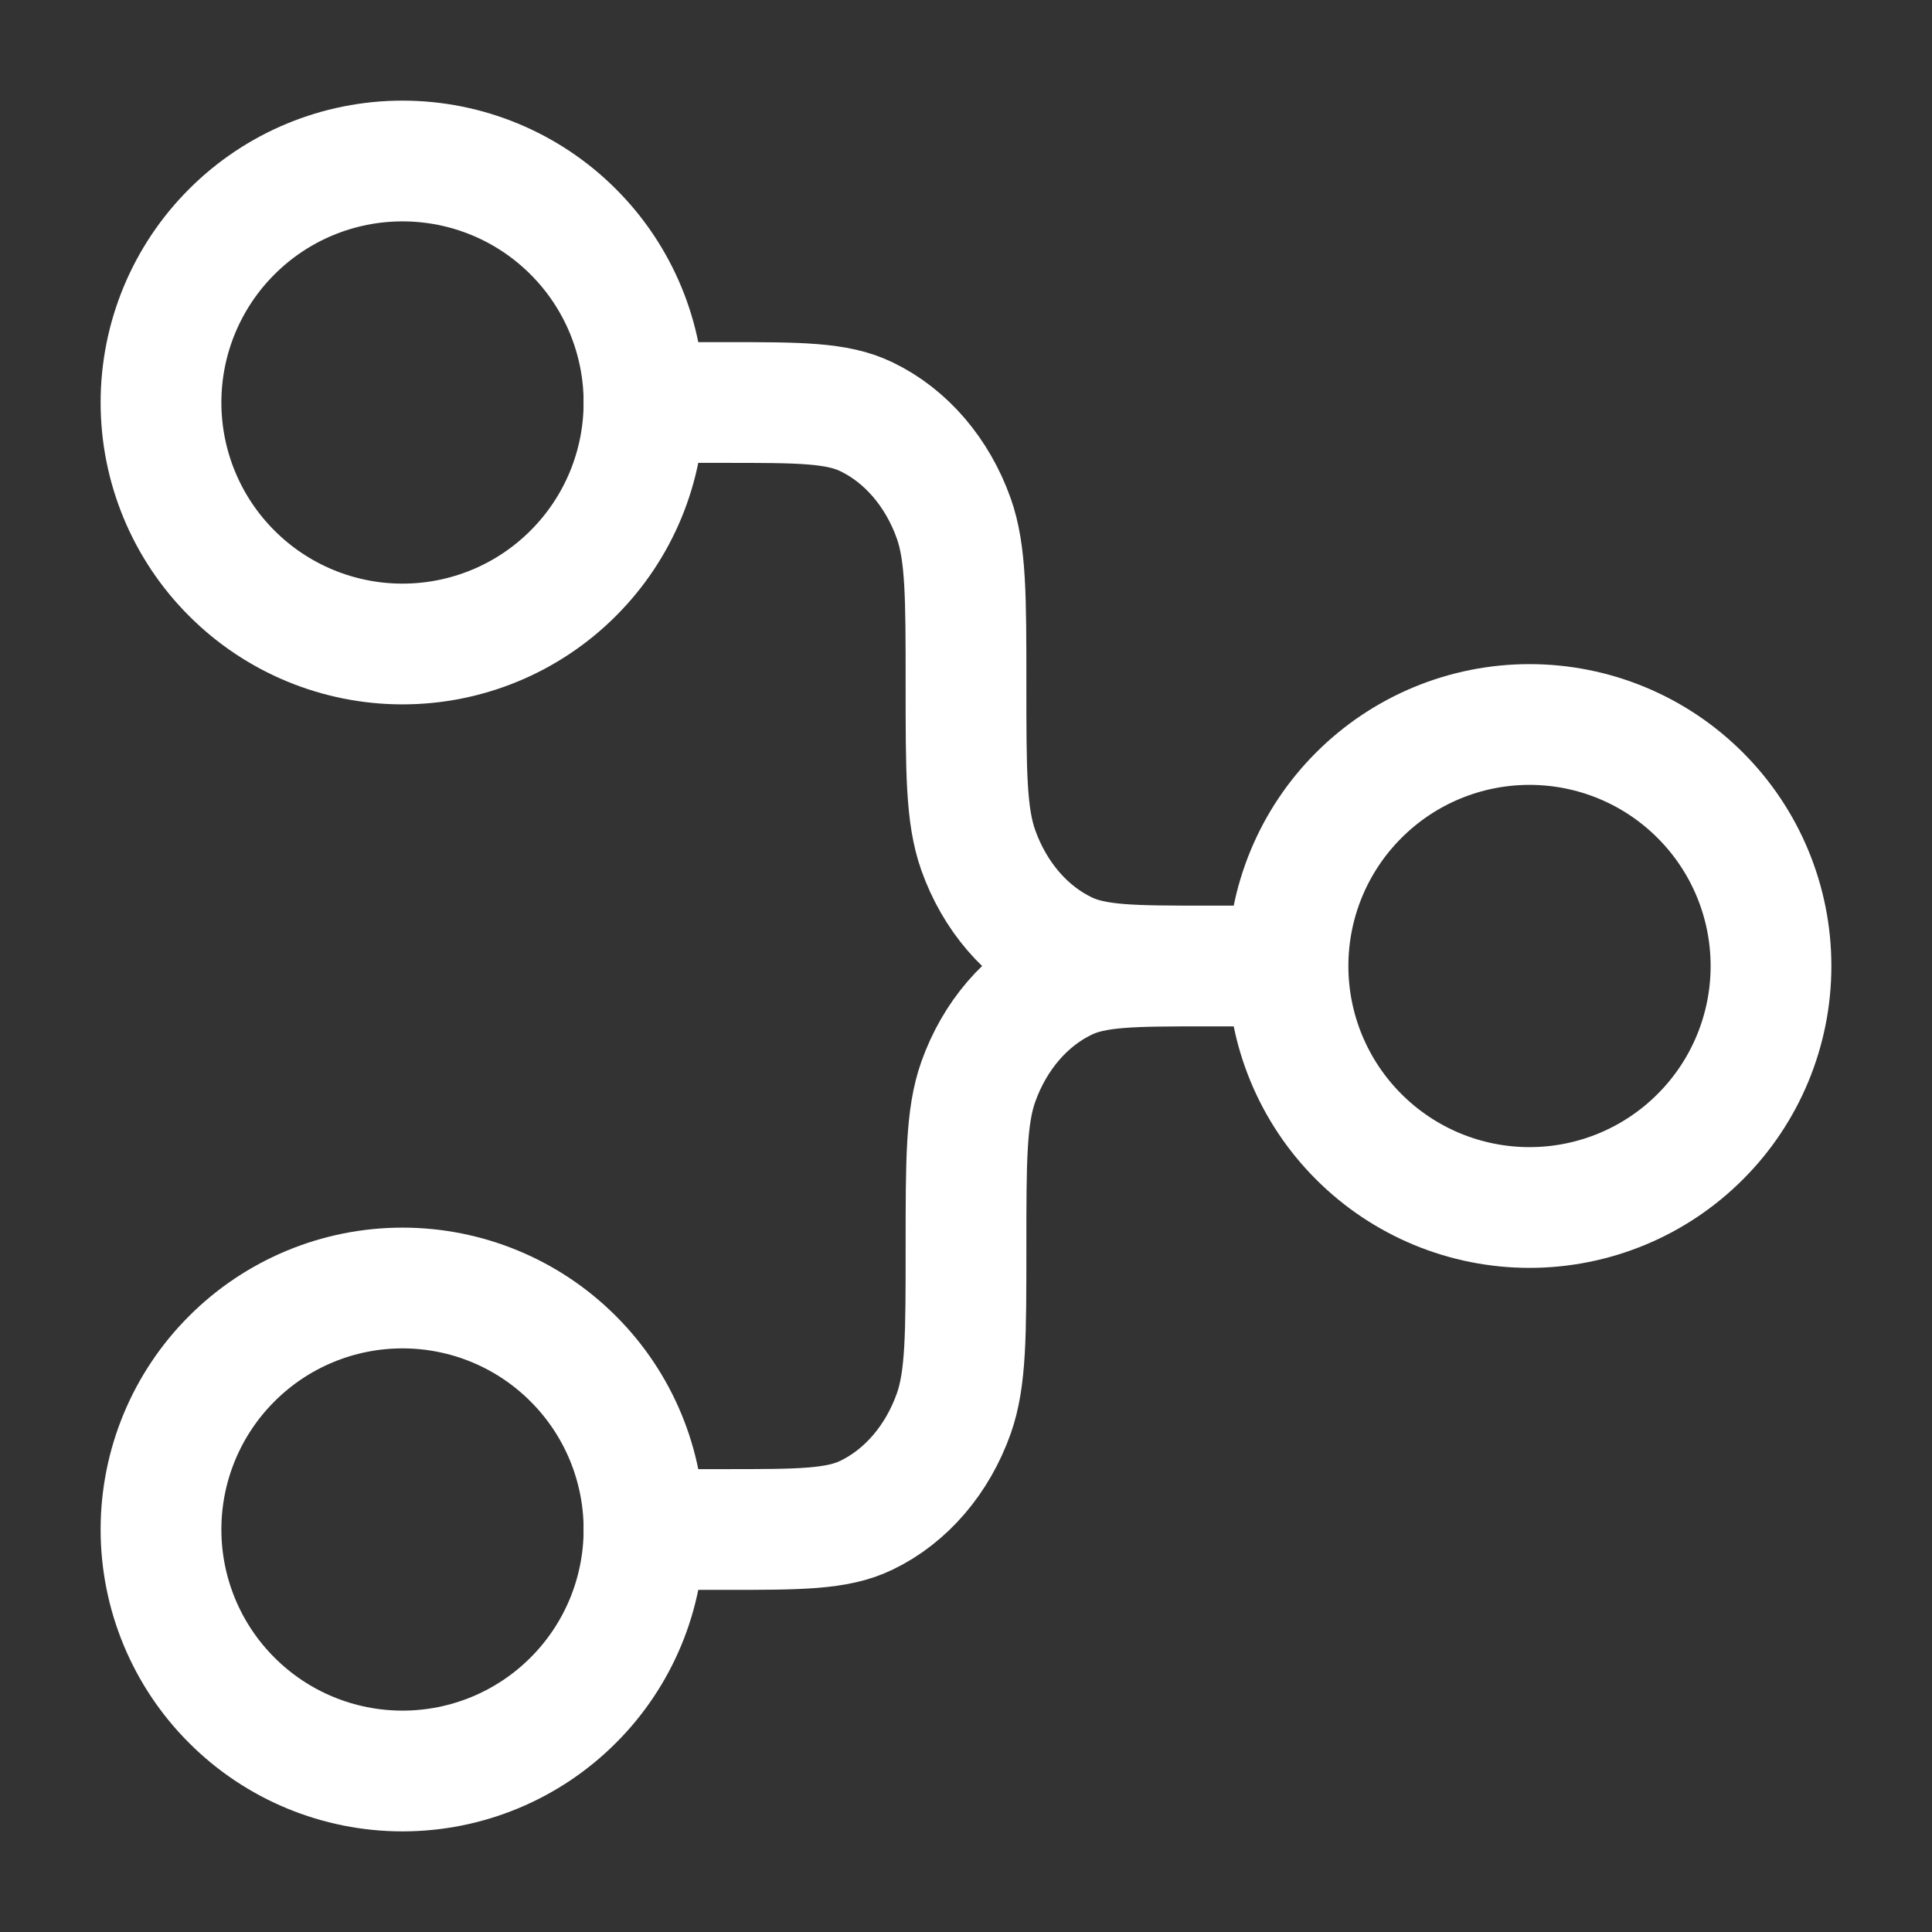
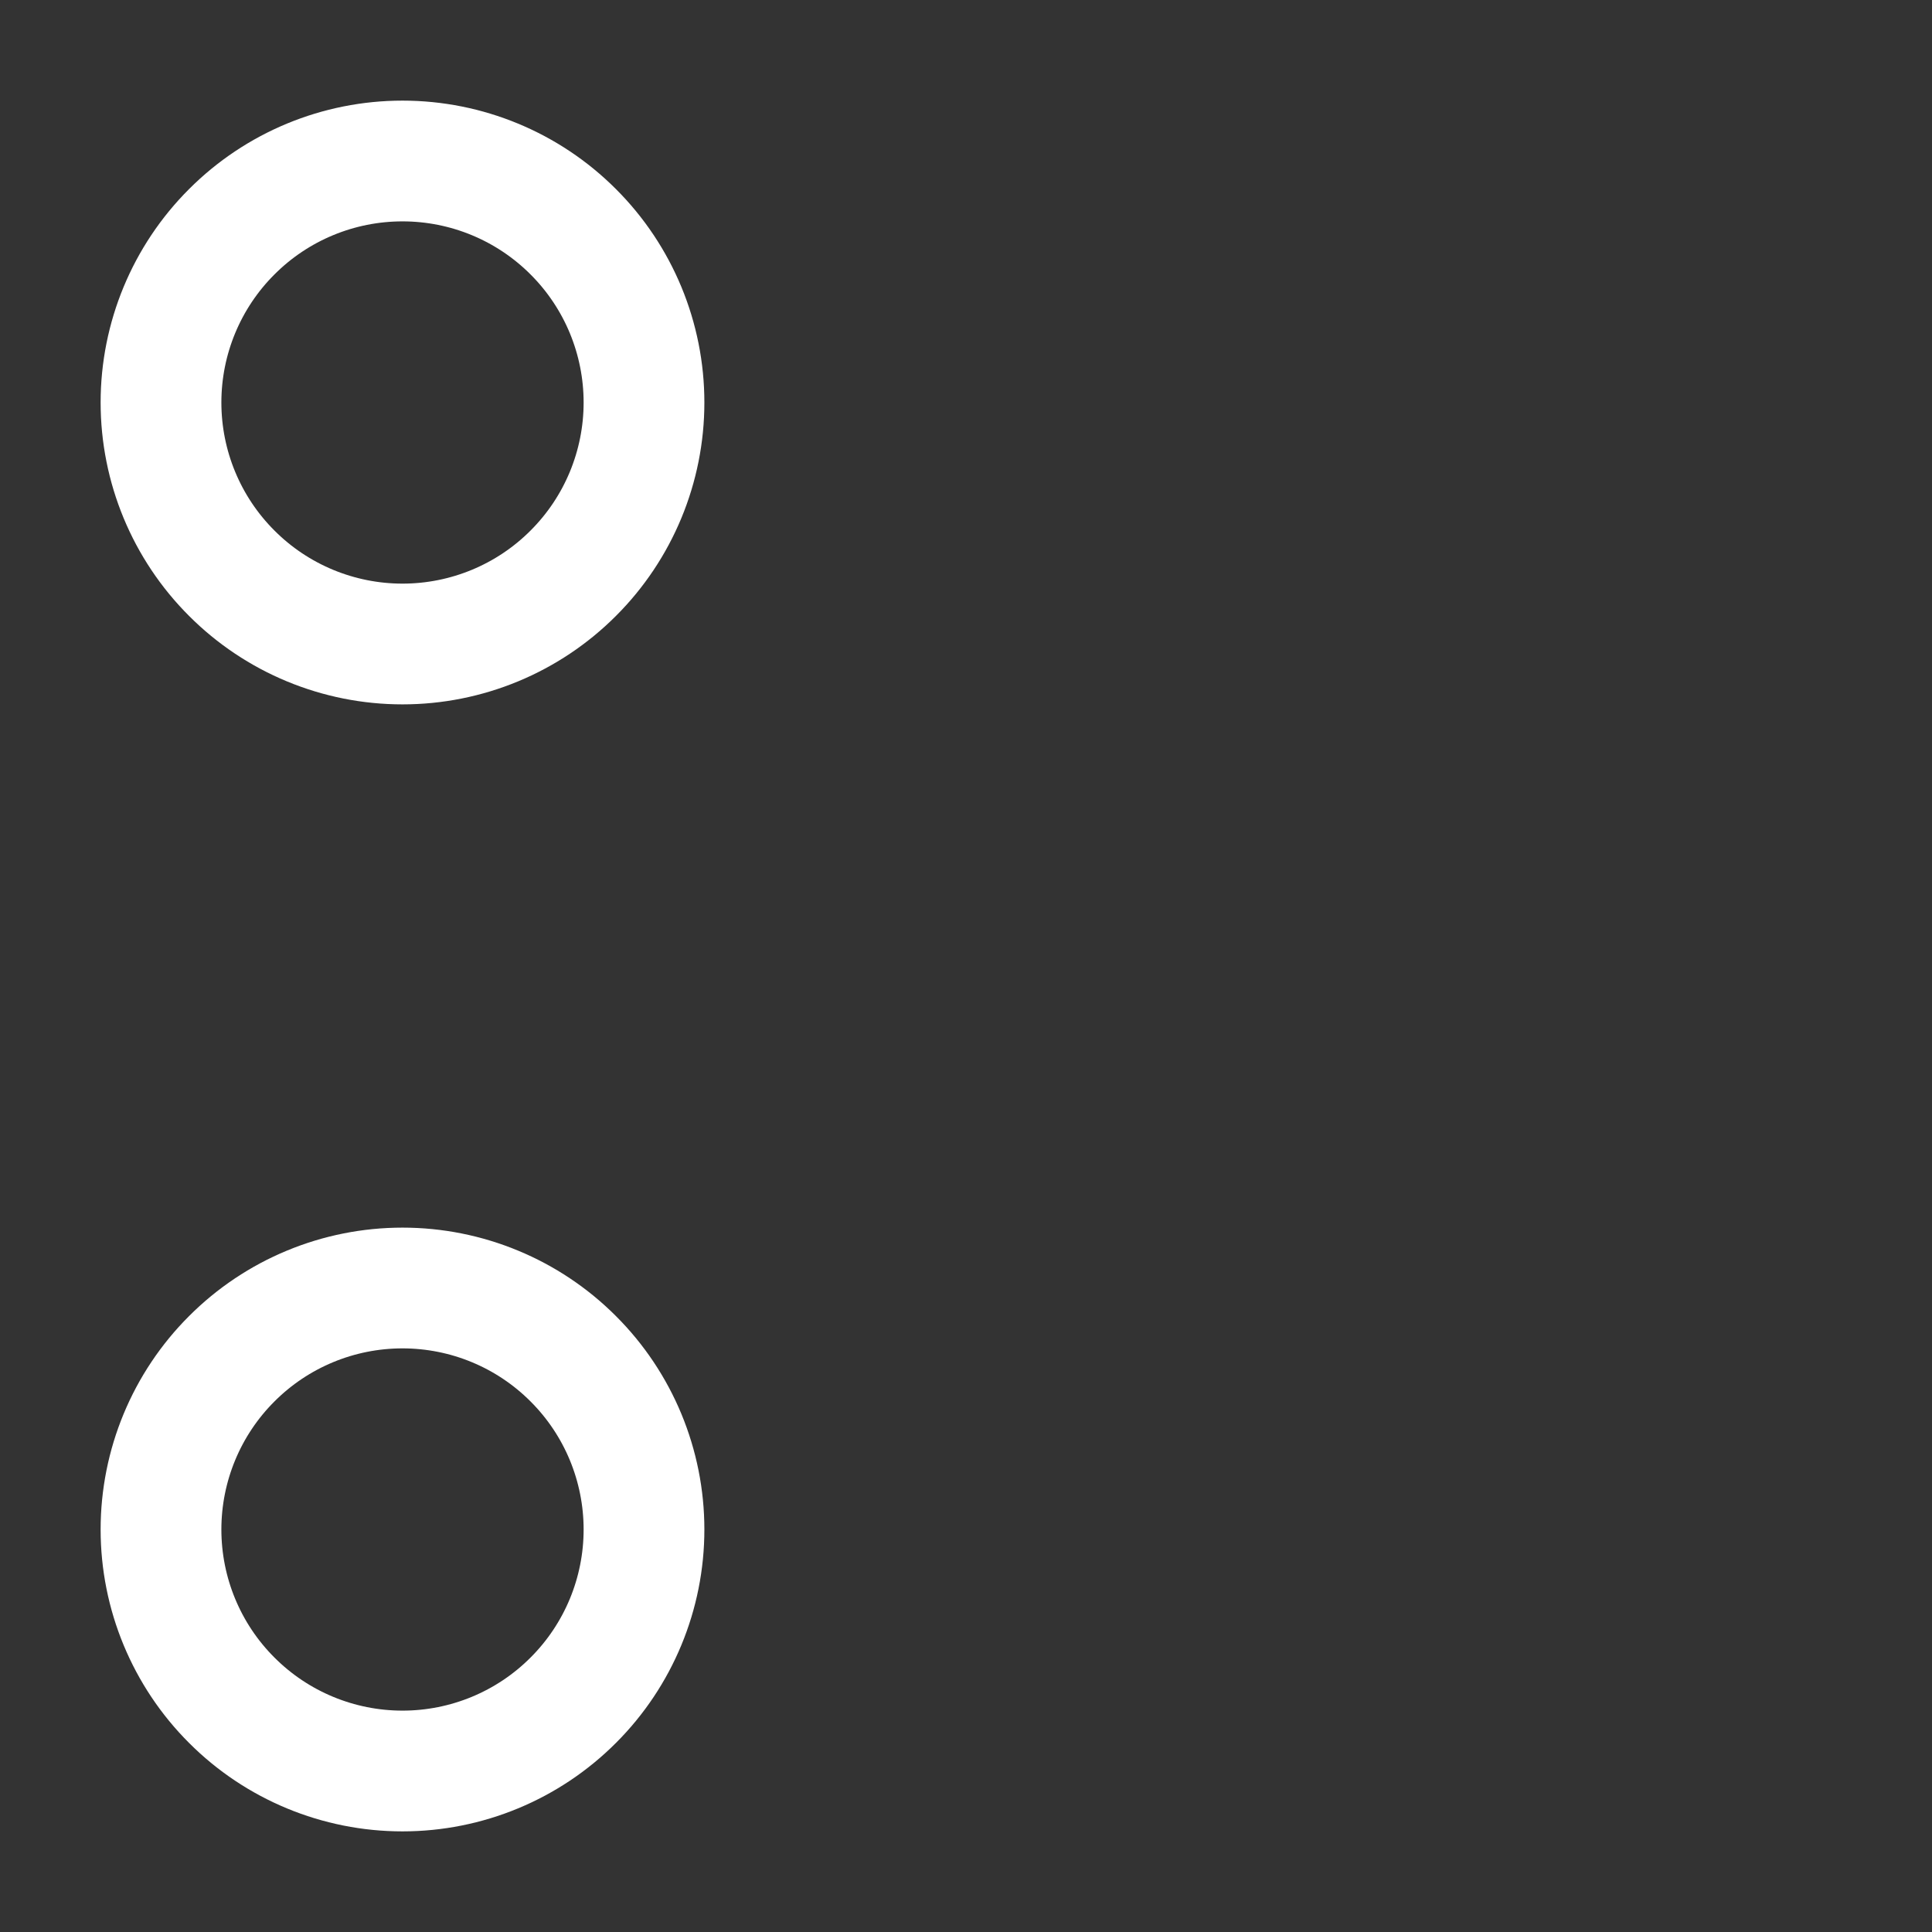
<svg xmlns="http://www.w3.org/2000/svg" width="24" height="24" viewBox="0 0 24 24" fill="none">
  <rect x="0" y="0" width="24" height="24" fill="#333333" stroke="none" />
-   <path d="M16 12C16 12.796 16.316 13.559 16.879 14.121C17.441 14.684 18.204 15 19 15C19.796 15 20.559 14.684 21.121 14.121C21.684 13.559 22 12.796 22 12C22 11.204 21.684 10.441 21.121 9.879C20.559 9.316 19.796 9 19 9C18.204 9 17.441 9.316 16.879 9.879C16.316 10.441 16 11.204 16 12ZM16 12H15M15 12C14.068 12 13.602 12 13.235 12.178C12.745 12.414 12.355 12.868 12.152 13.44C12 13.87 12 14.413 12 15.5C12 16.587 12 17.13 11.848 17.56C11.645 18.131 11.255 18.586 10.765 18.822C10.398 19 9.932 19 9 19H8M15 12C14.068 12 13.602 12 13.235 11.822C12.745 11.586 12.355 11.132 12.152 10.56C12 10.13 12 9.587 12 8.5C12 7.413 12 6.87 11.848 6.44C11.645 5.869 11.255 5.414 10.765 5.178C10.398 5 9.932 5 9 5H8" stroke="white" stroke-width="1.5" stroke-linecap="round" stroke-linejoin="round" />
  <path d="M5 8C4.204 8 3.441 7.684 2.879 7.121C2.316 6.559 2 5.796 2 5C2 4.204 2.316 3.441 2.879 2.879C3.441 2.316 4.204 2 5 2C5.796 2 6.559 2.316 7.121 2.879C7.684 3.441 8 4.204 8 5C8 5.796 7.684 6.559 7.121 7.121C6.559 7.684 5.796 8 5 8ZM5 22C4.204 22 3.441 21.684 2.879 21.121C2.316 20.559 2 19.796 2 19C2 18.204 2.316 17.441 2.879 16.879C3.441 16.316 4.204 16 5 16C5.796 16 6.559 16.316 7.121 16.879C7.684 17.441 8 18.204 8 19C8 19.796 7.684 20.559 7.121 21.121C6.559 21.684 5.796 22 5 22Z" stroke="white" stroke-width="1.5" stroke-linecap="round" stroke-linejoin="round" />
</svg>